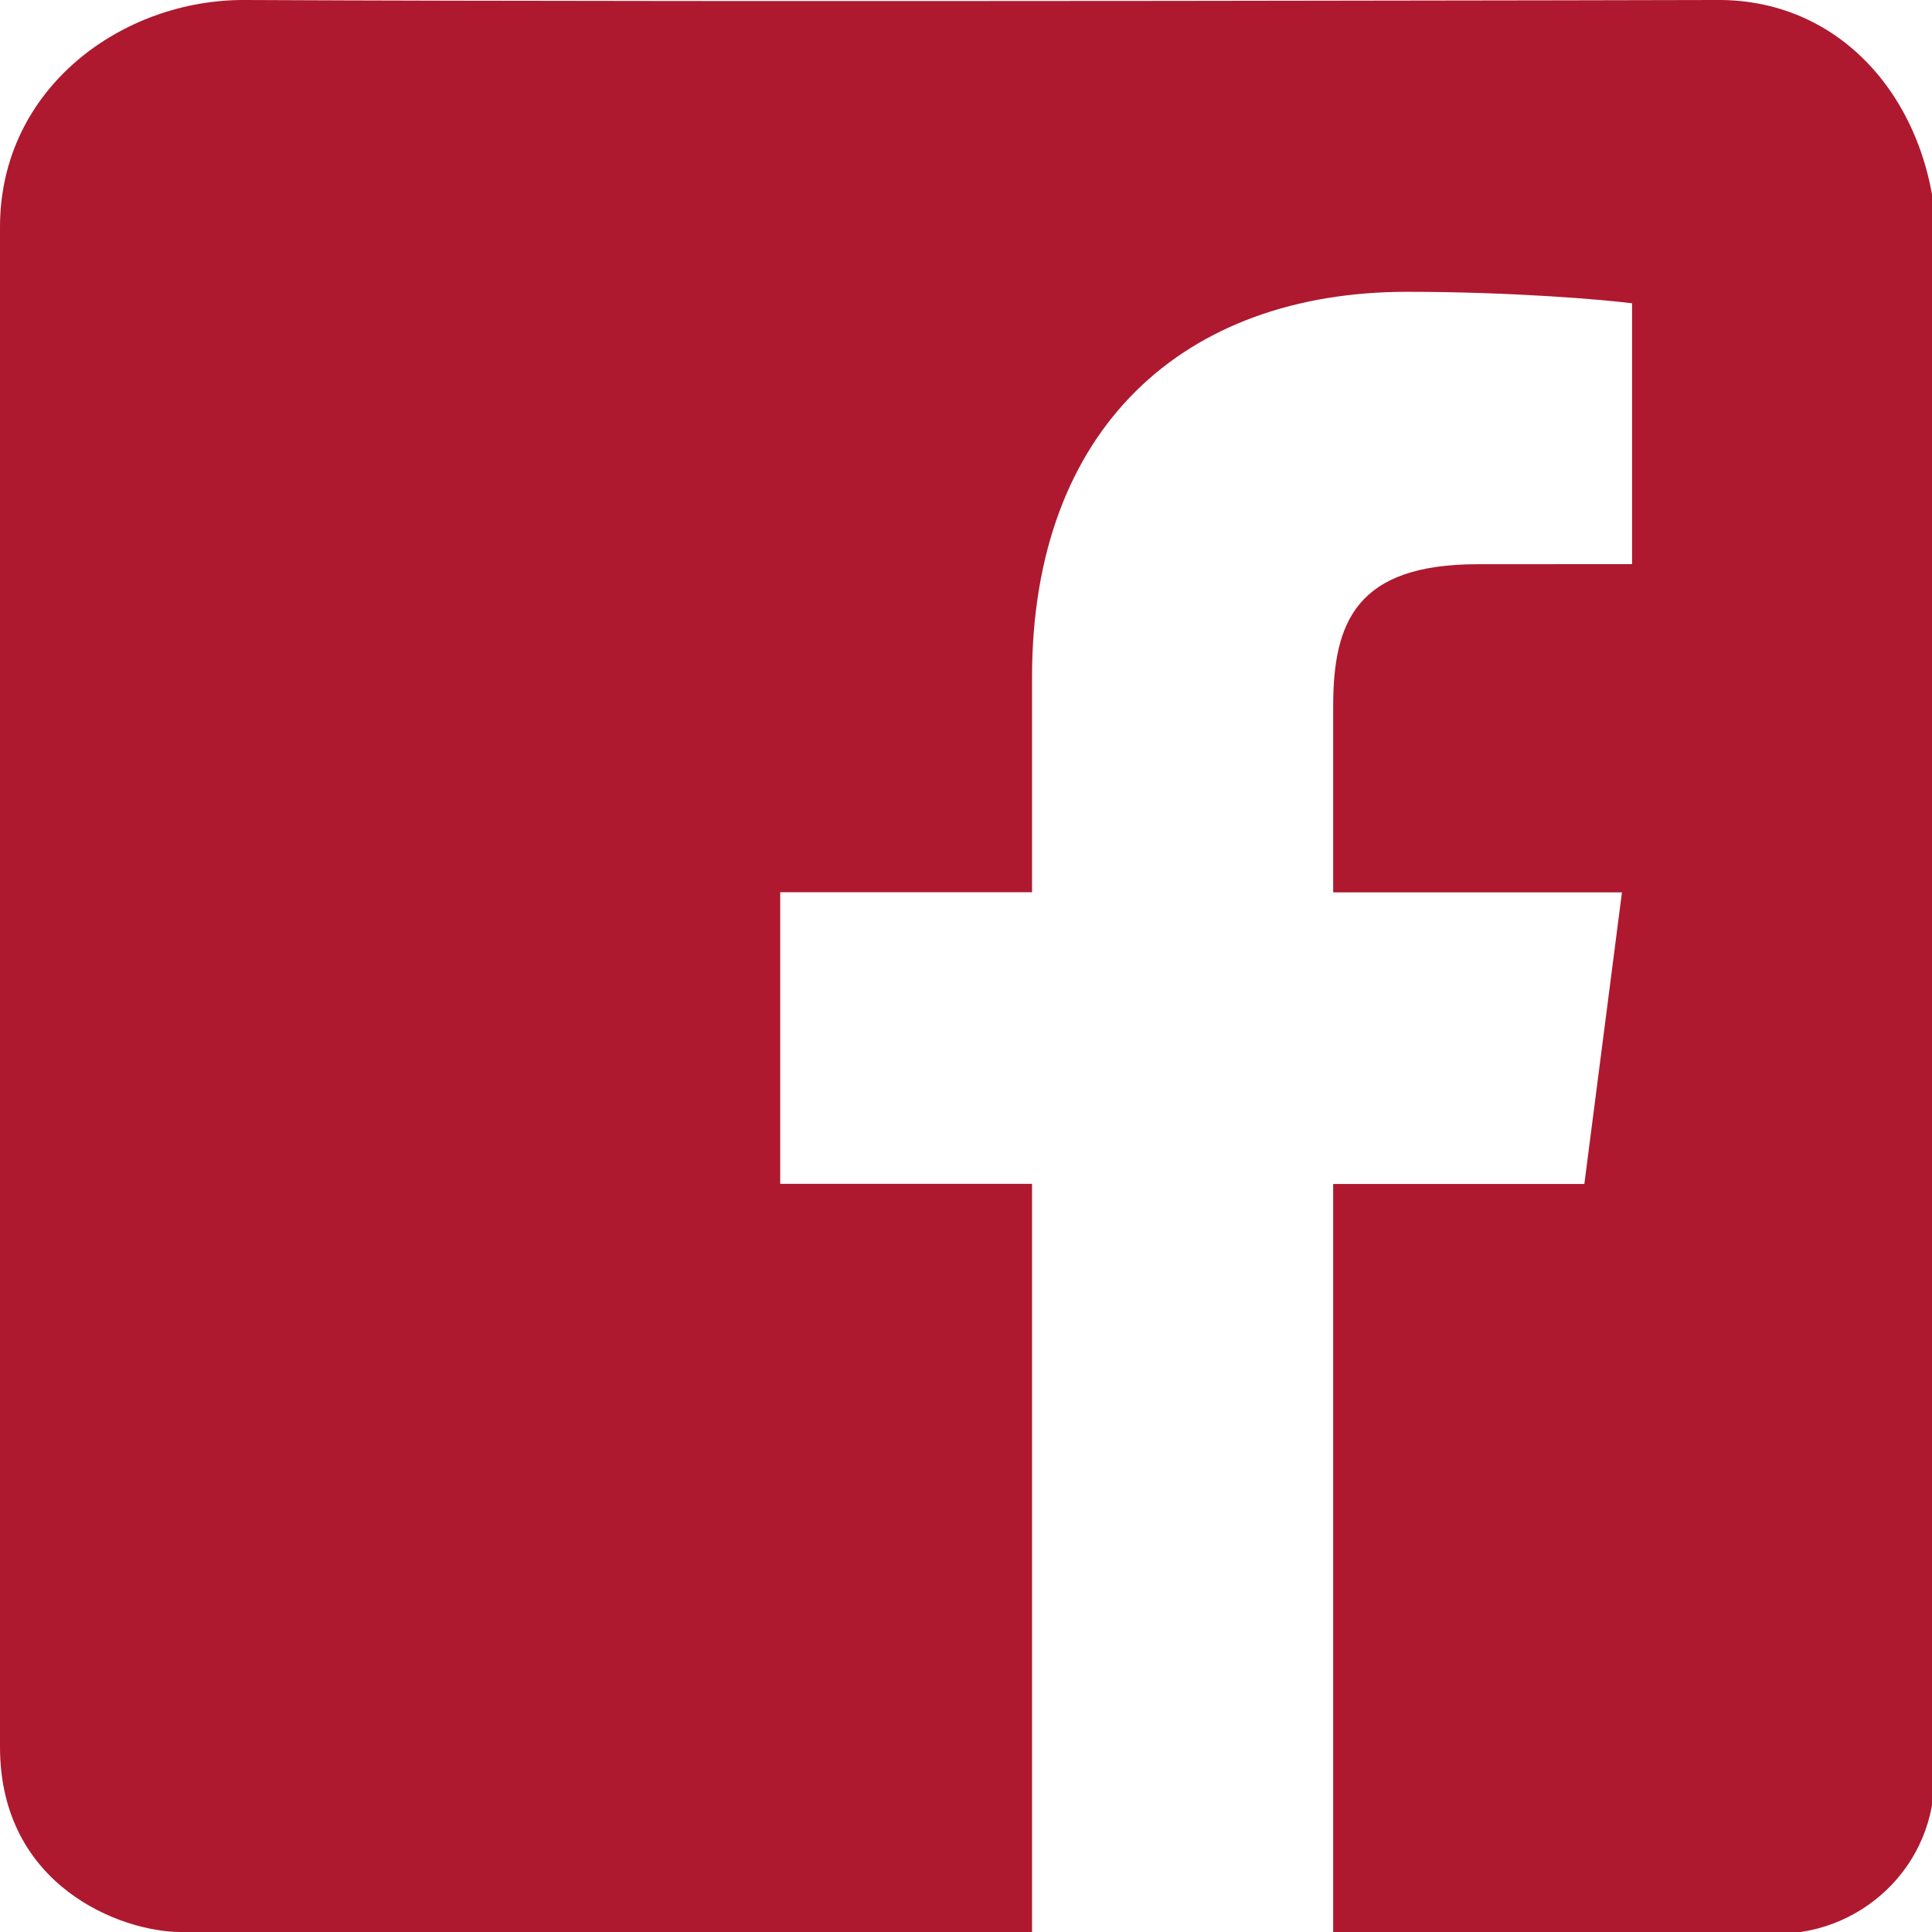
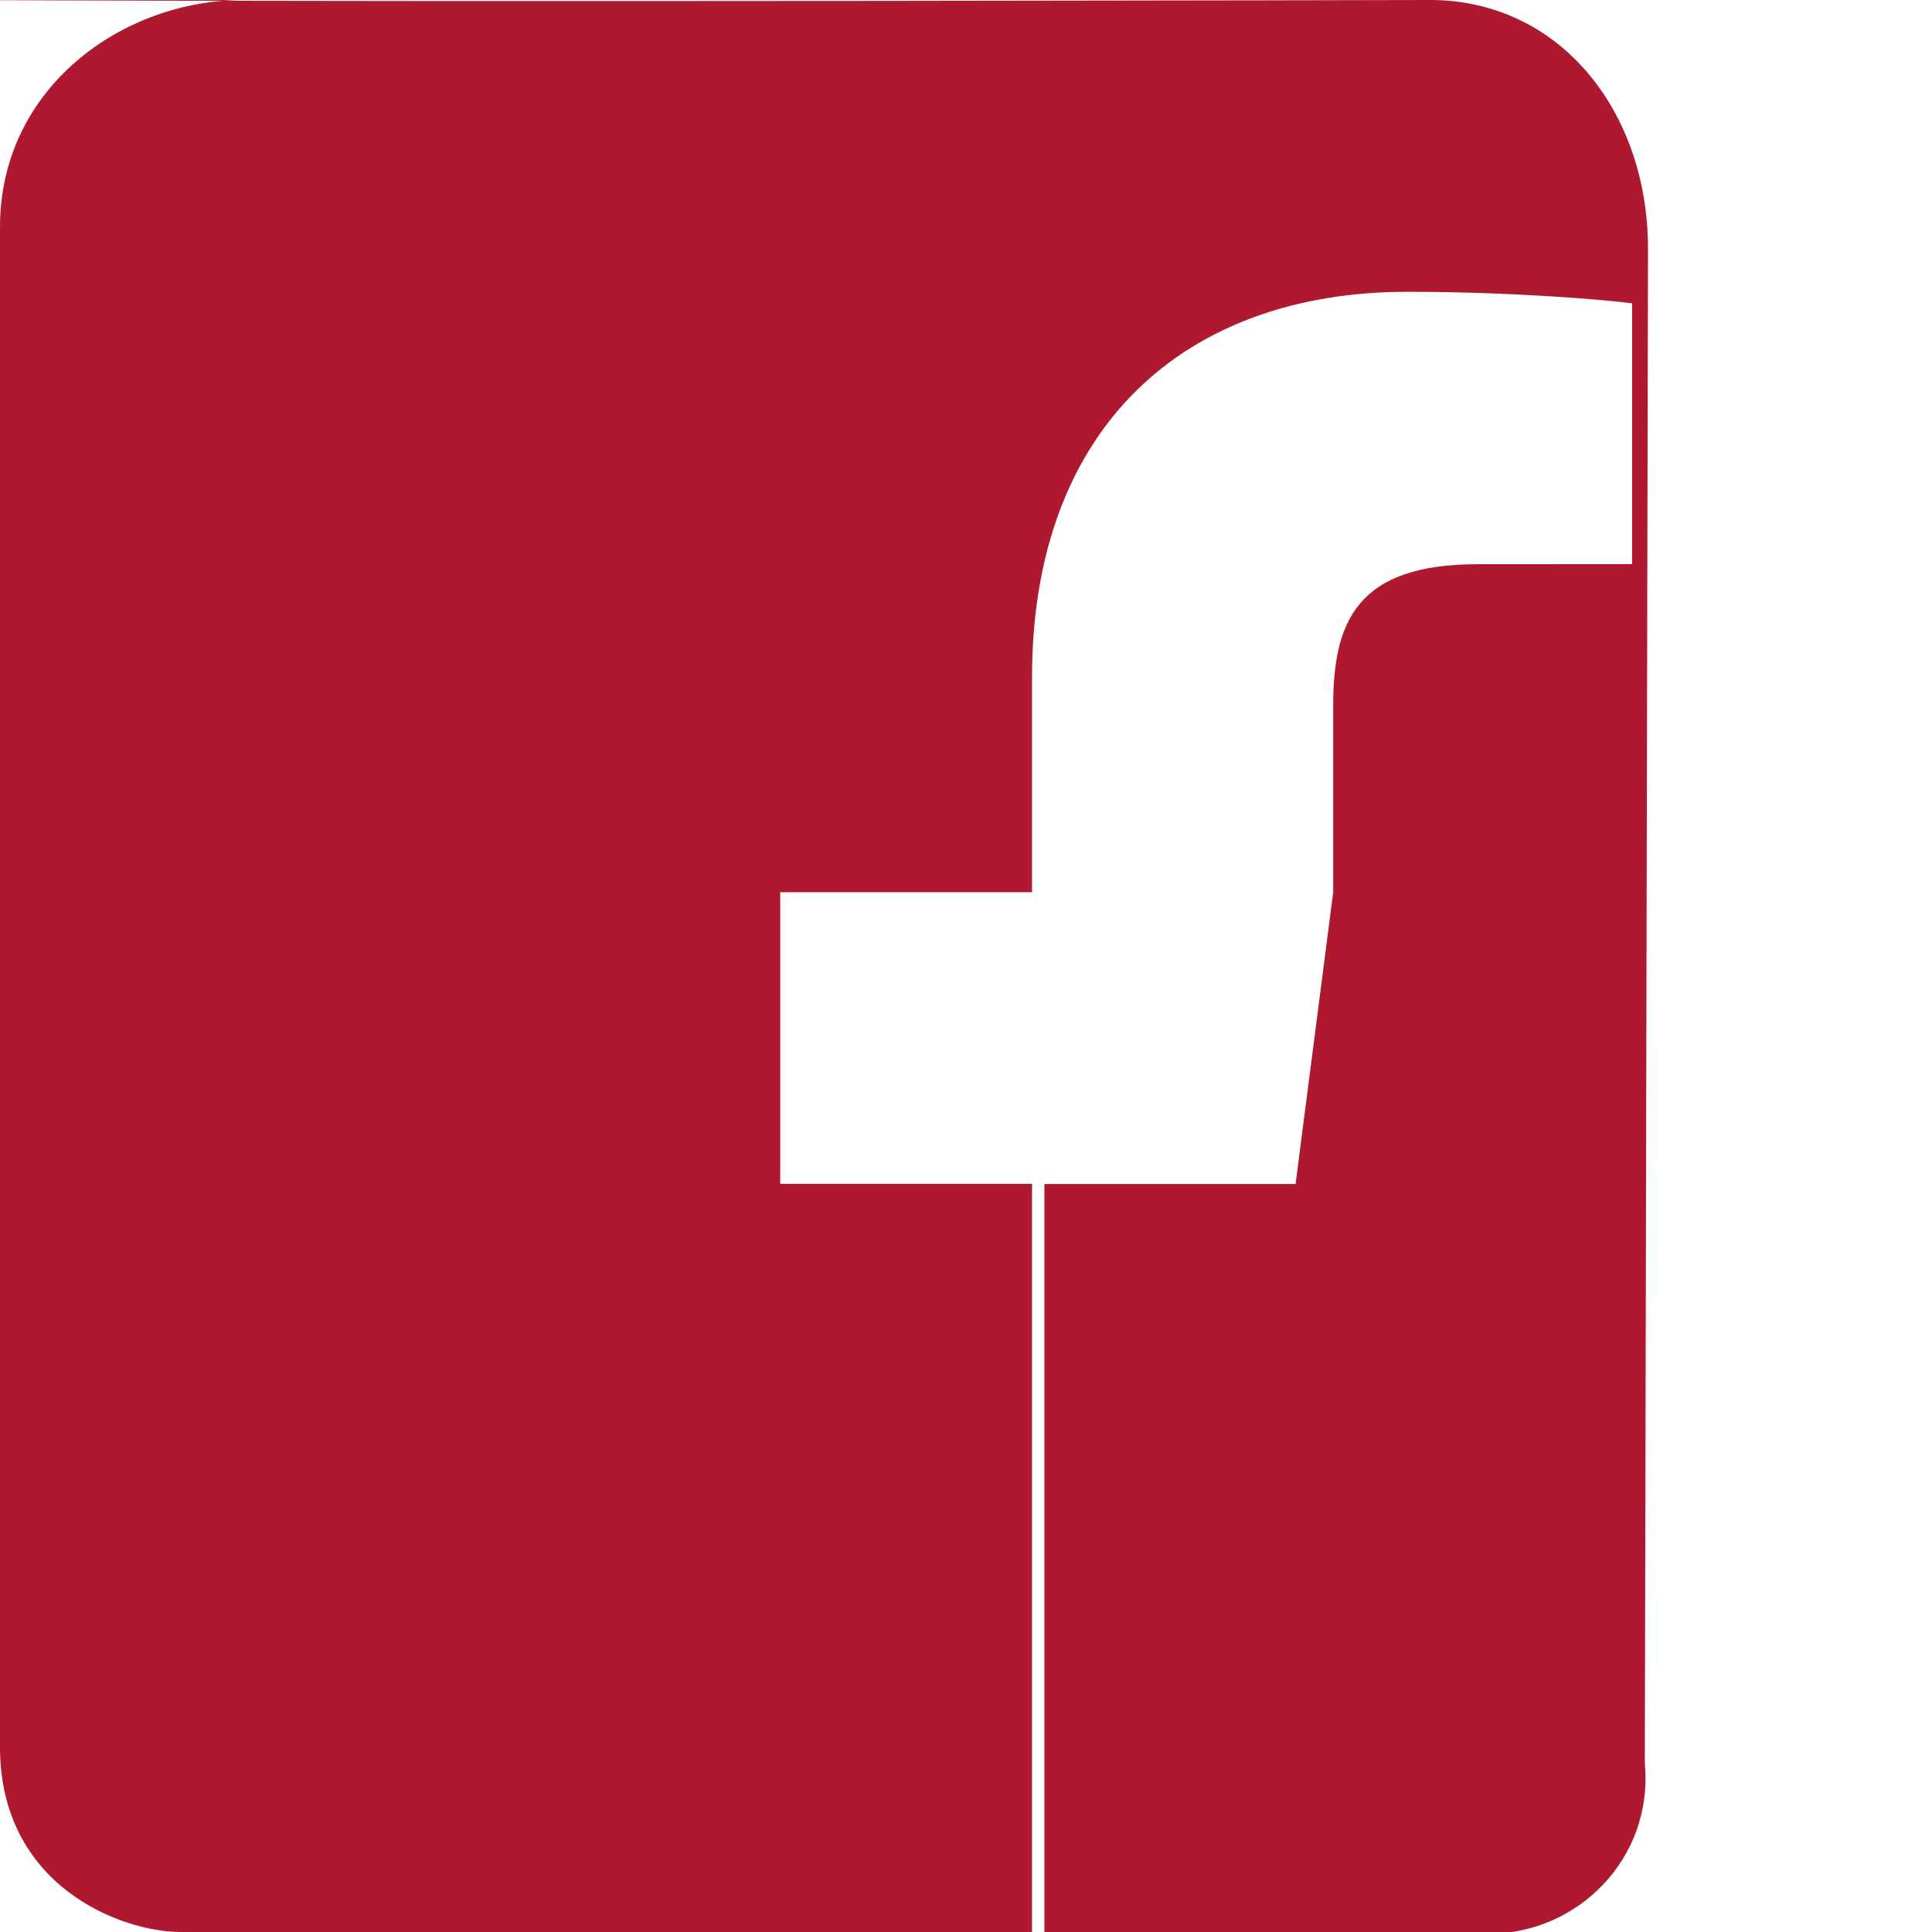
<svg xmlns="http://www.w3.org/2000/svg" xmlns:ns1="http://www.inkscape.org/namespaces/inkscape" xmlns:ns2="http://sodipodi.sourceforge.net/DTD/sodipodi-0.dtd" width="44.498mm" height="44.499mm" viewBox="0 0 44.498 44.499" version="1.1" id="svg5" ns1:version="0.92.5 (2060ec1f9f, 2020-04-08)" ns2:docname="facebook-chasaeditura.svg">
  <ns2:namedview id="namedview7" pagecolor="#ffffff" bordercolor="#666666" borderopacity="1.0" ns1:pageshadow="2" ns1:pageopacity="0.0" ns1:pagecheckerboard="0" ns1:document-units="mm" showgrid="false" ns1:zoom="2.5620932" ns1:cx="-19.208415" ns1:cy="88.542373" ns1:window-width="1920" ns1:window-height="1163" ns1:window-x="0" ns1:window-y="0" ns1:window-maximized="1" ns1:current-layer="layer1" fit-margin-top="0" fit-margin-left="0" fit-margin-right="0" fit-margin-bottom="0" />
  <defs id="defs2" />
  <g ns1:label="Ebene 1" ns1:groupmode="layer" id="layer1" transform="translate(-116.058,-127.77)">
-     <path d="m 121.716,127.77 c -2.825,-0.025 -5.668,2.021 -5.658,5.245 v 34.991 c 0,3.214 2.803,4.262 4.161,4.262 h 19.609 v -17.232 h -5.8 v -6.716 h 5.8 v -4.952 c 0,-5.748 3.51,-8.877 8.638,-8.877 2.457,0 4.567,0.184 5.182,0.265 v 6.007 l -3.556,0.002 c -2.789,0 -3.328,1.326 -3.328,3.269 v 4.289 h 6.651 l -0.866,6.716 h -5.785 v 17.23 l 10.244,0.036 c 2.013,0.007 3.786,-1.708 3.585,-3.917 l 0.073,-34.875 c 0.007,-3.184 -2.049,-5.779 -5.085,-5.743 0,0 -22.321,0.055 -33.864,10e-5 z" id="path824" style="fill:#ae192f;fill-opacity:1;stroke-width:1.854" ns1:connector-curvature="0" ns2:nodetypes="ccsscccccsscccscccccscscc" />
+     <path d="m 121.716,127.77 c -2.825,-0.025 -5.668,2.021 -5.658,5.245 v 34.991 c 0,3.214 2.803,4.262 4.161,4.262 h 19.609 v -17.232 h -5.8 v -6.716 h 5.8 v -4.952 c 0,-5.748 3.51,-8.877 8.638,-8.877 2.457,0 4.567,0.184 5.182,0.265 v 6.007 l -3.556,0.002 c -2.789,0 -3.328,1.326 -3.328,3.269 v 4.289 l -0.866,6.716 h -5.785 v 17.23 l 10.244,0.036 c 2.013,0.007 3.786,-1.708 3.585,-3.917 l 0.073,-34.875 c 0.007,-3.184 -2.049,-5.779 -5.085,-5.743 0,0 -22.321,0.055 -33.864,10e-5 z" id="path824" style="fill:#ae192f;fill-opacity:1;stroke-width:1.854" ns1:connector-curvature="0" ns2:nodetypes="ccsscccccsscccscccccscscc" />
  </g>
</svg>